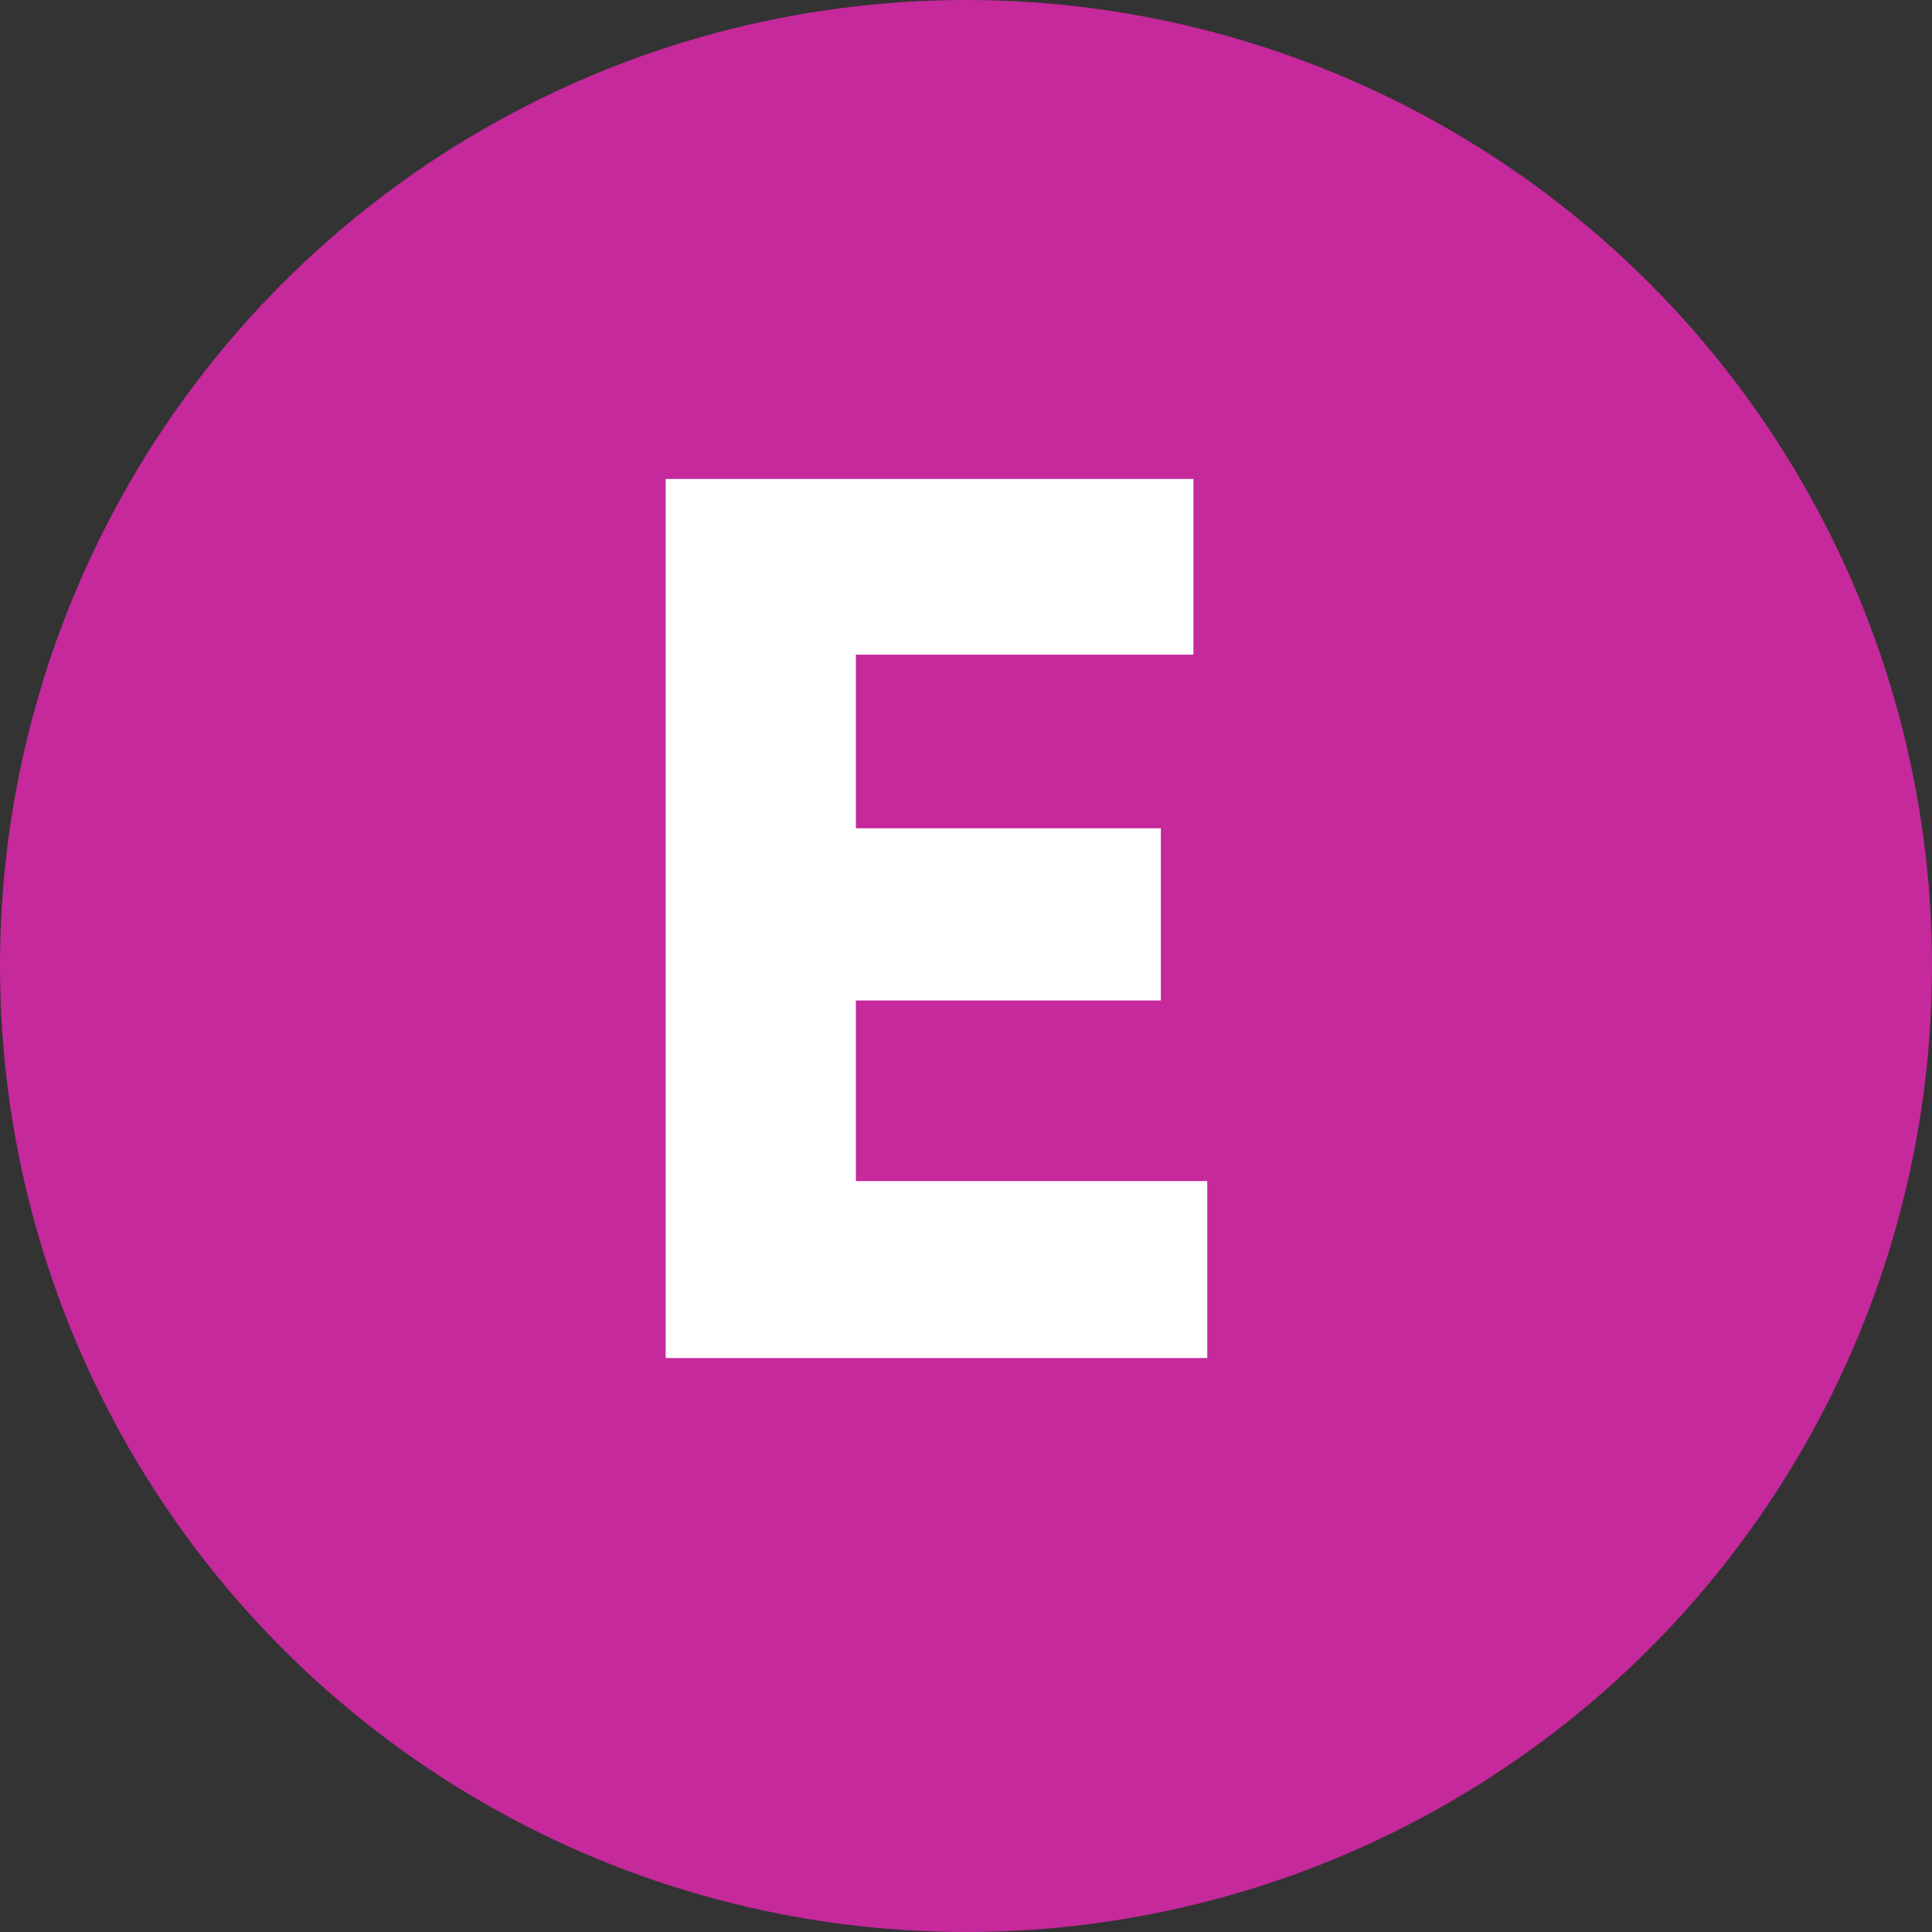
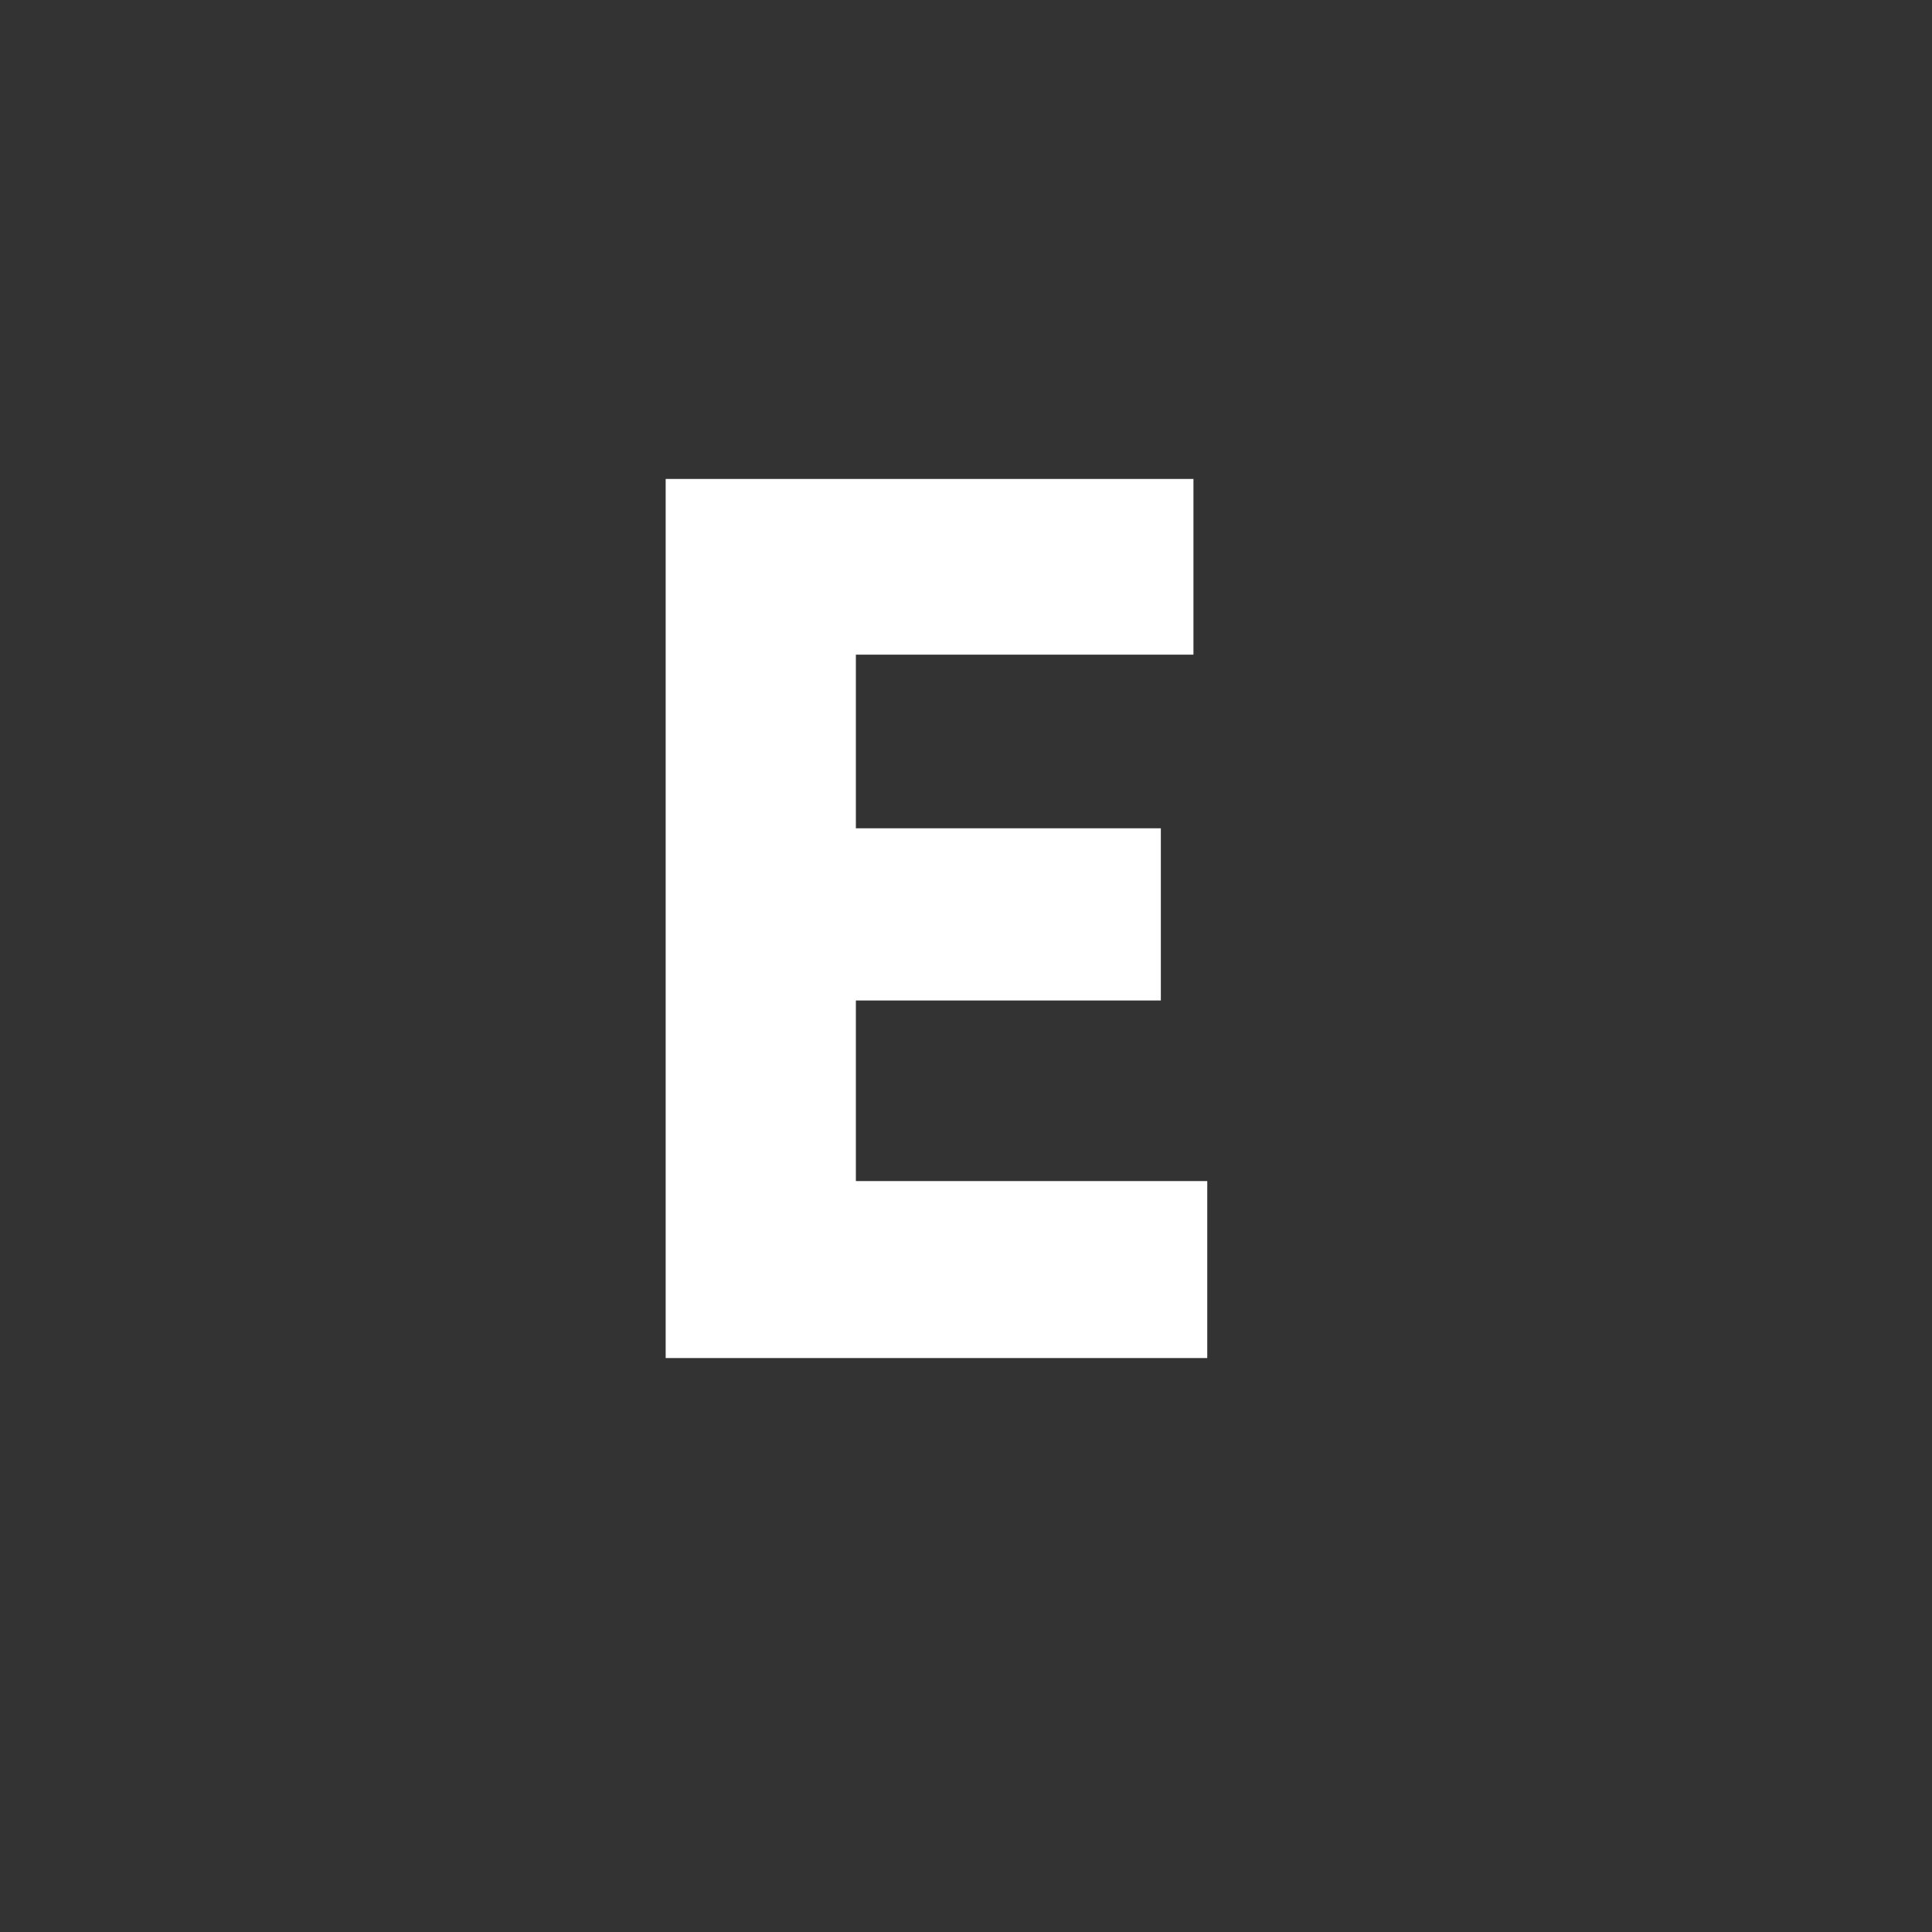
<svg xmlns="http://www.w3.org/2000/svg" id="a" width="40" height="40" viewBox="0 0 40 40">
  <rect x="0" y="0" width="40" height="40" fill="#333333" stroke="none" />
  <defs>
    <style>.b{fill:#fff;}.c{fill:#c5299b;}</style>
  </defs>
-   <circle class="c" cx="20" cy="20" r="20" />
  <path class="b" d="M24.995,24.453v3.664H13.782V9.916h10.927v3.638h-6.989v3.595h6.314v3.565h-6.314v3.739h7.275Z" />
</svg>